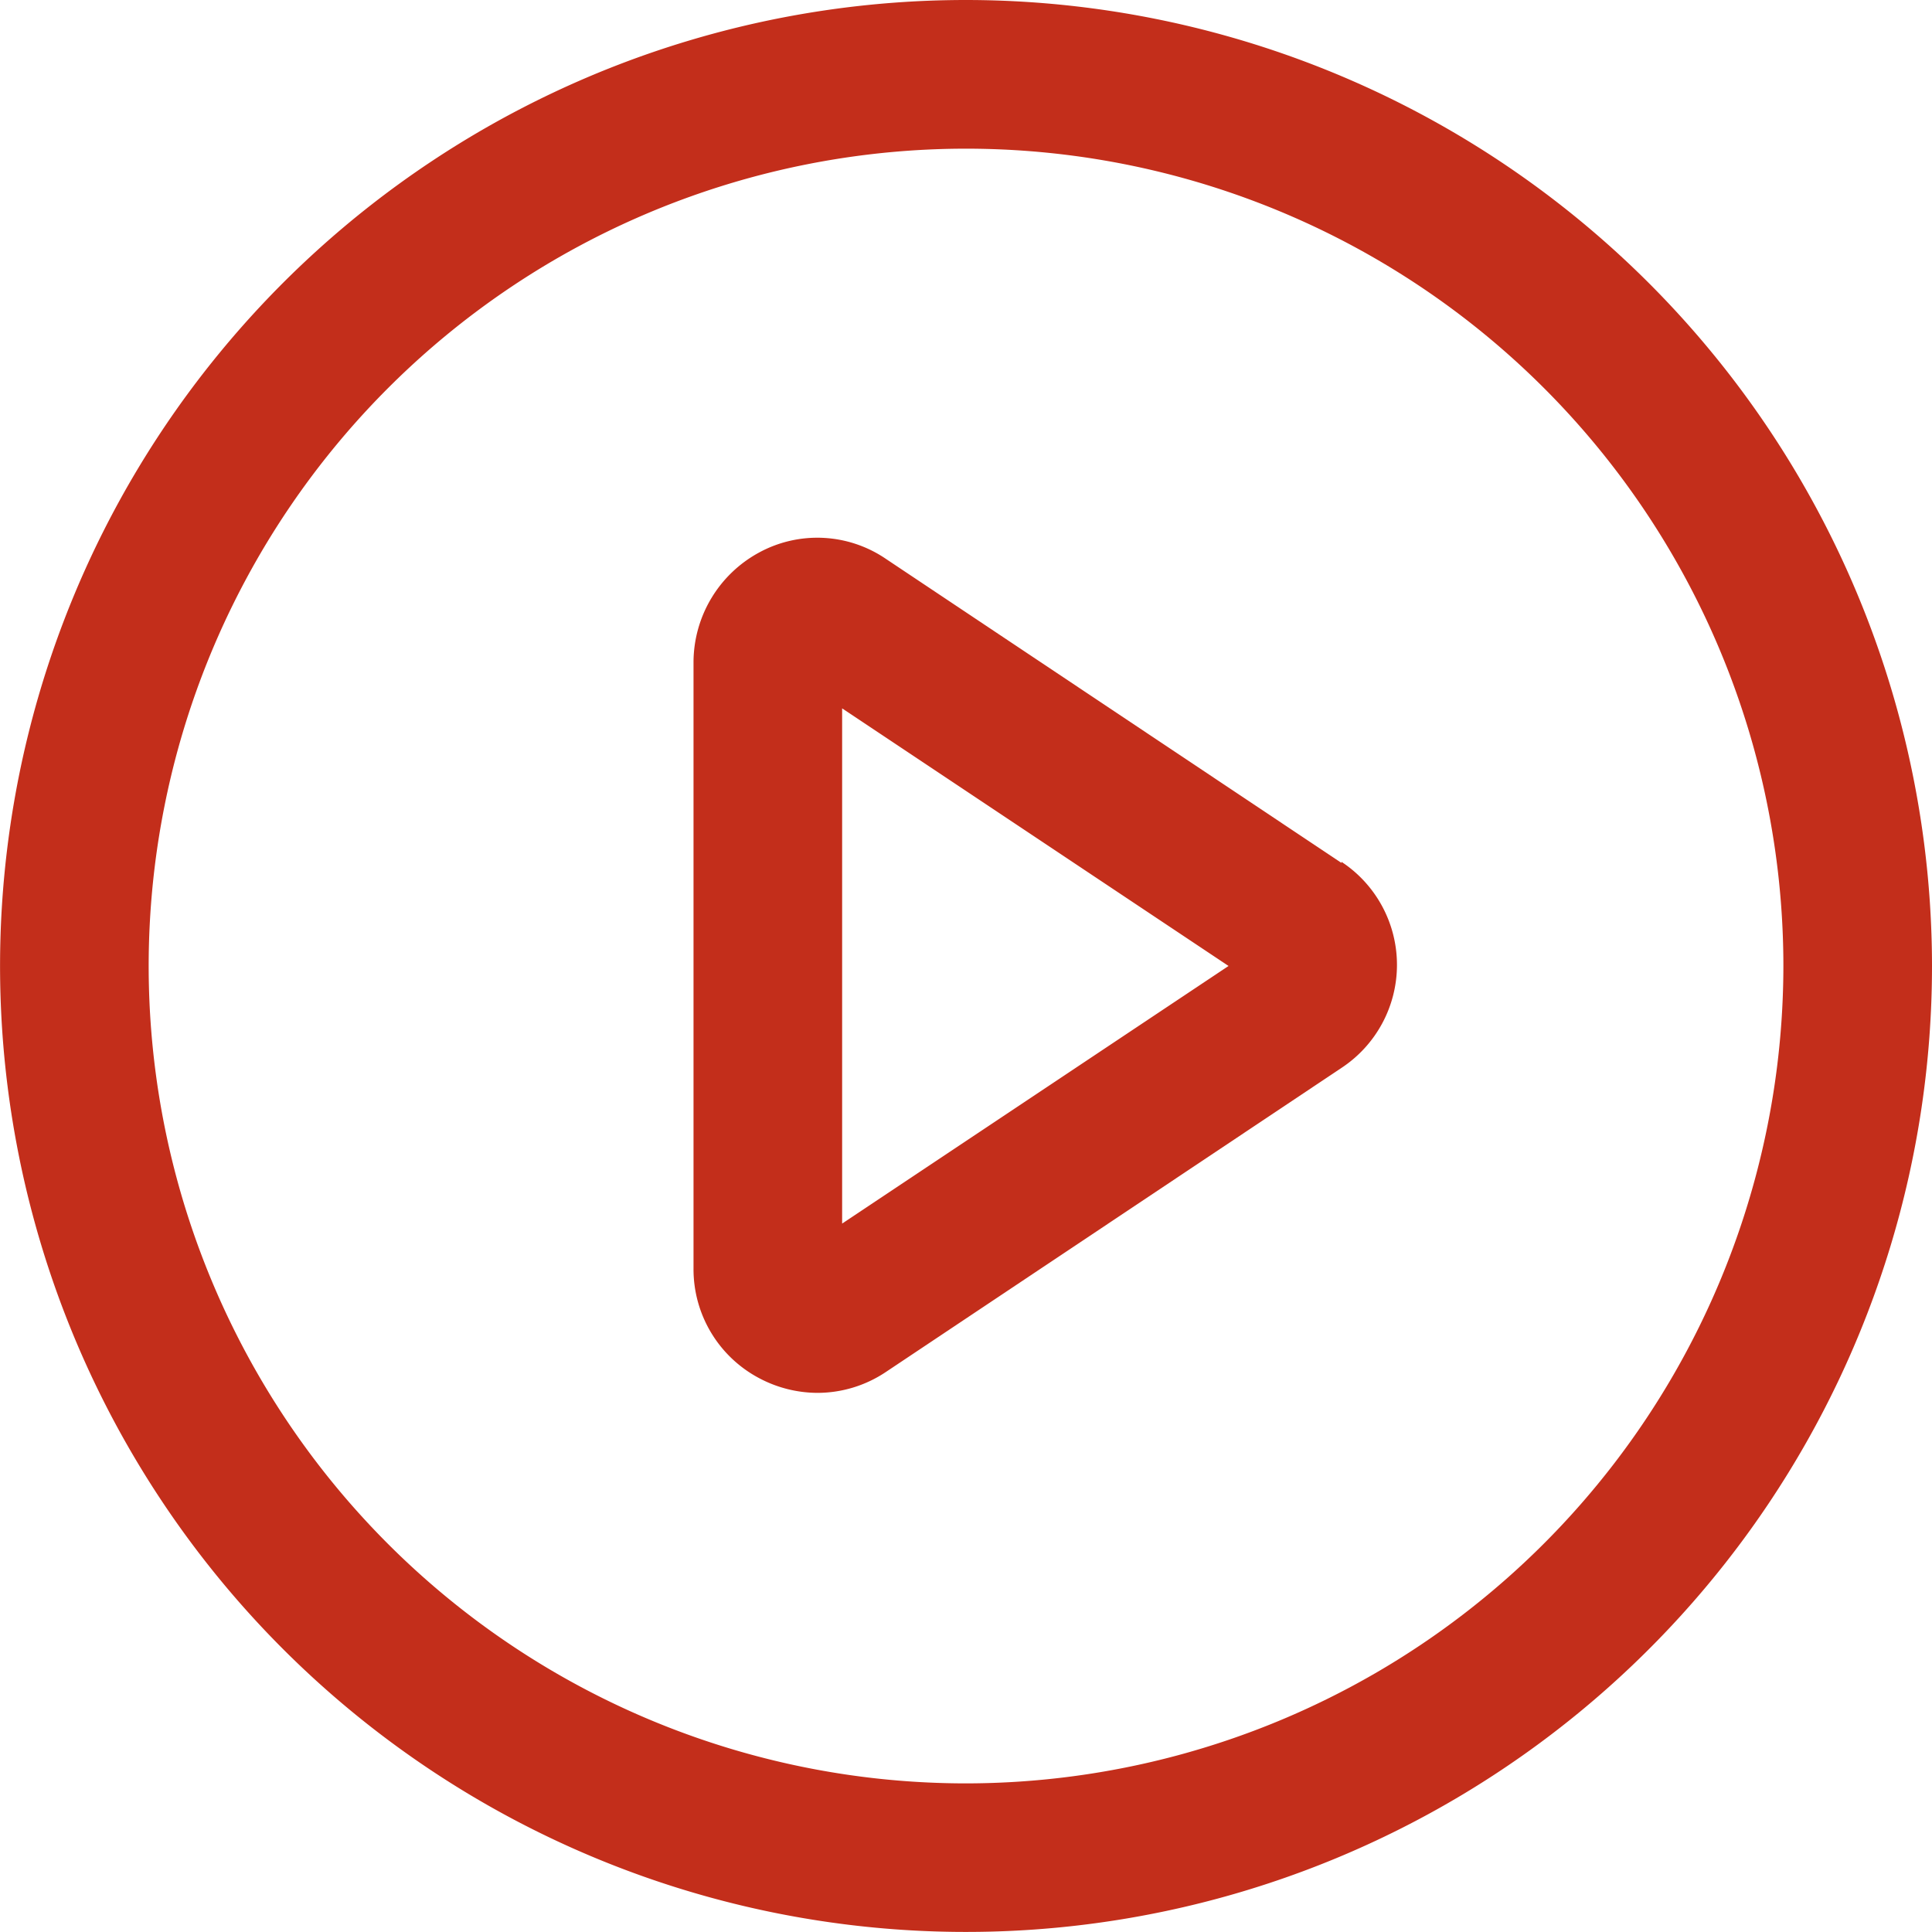
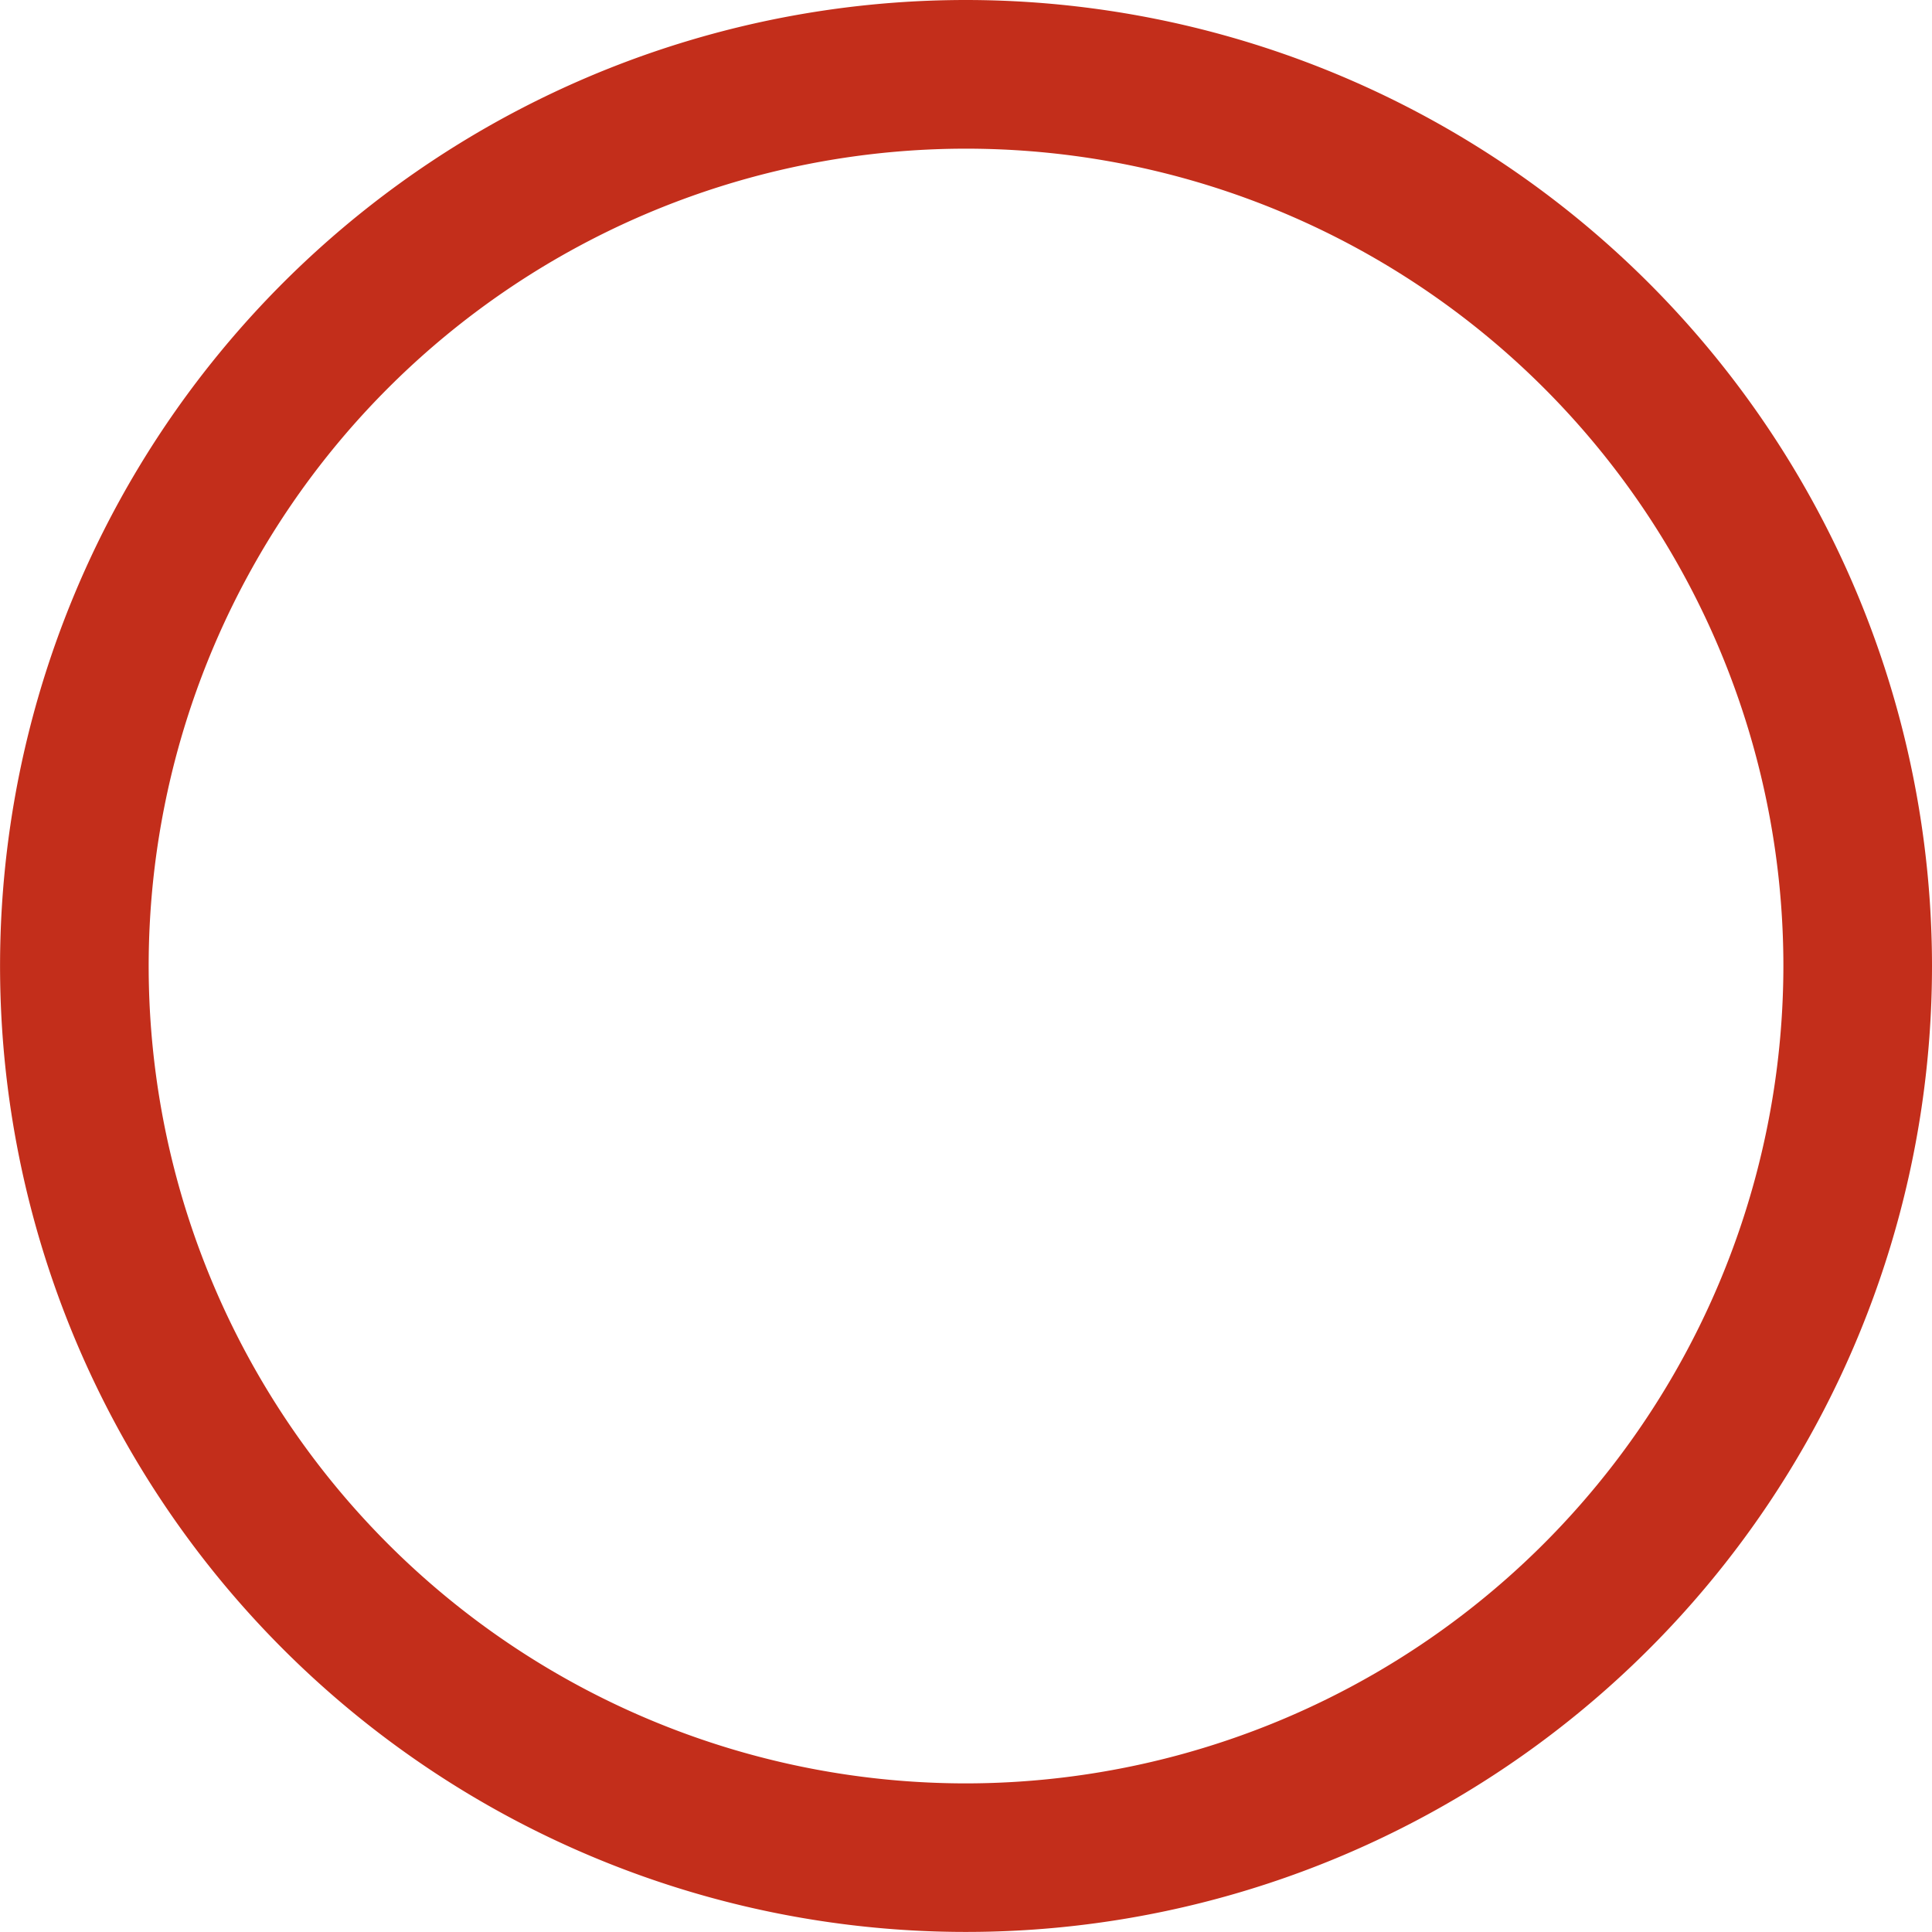
<svg xmlns="http://www.w3.org/2000/svg" width="31.499" height="31.499" viewBox="0 0 31.499 31.499">
  <path data-name="Path 13539" d="M18 2.25A15.749 15.749 0 1 0 33.749 18 15.759 15.759 0 0 0 18 2.25zm0 29.076A13.326 13.326 0 1 1 31.326 18 13.339 13.339 0 0 1 18 31.326z" style="fill:#c32e1b" transform="translate(-2.25 -2.25)" />
-   <path data-name="Path 13540" d="m19.814 12.979-7.43-4.959a1.986 1.986 0 0 0-2.068-.1A2.041 2.041 0 0 0 9.25 9.7v9.9a2.009 2.009 0 0 0 1.066 1.777 2.037 2.037 0 0 0 .953.242 2.006 2.006 0 0 0 1.115-.339l7.43-4.959a2.012 2.012 0 0 0 0-3.36zm-8.141 5.88v-8.4l6.3 4.2z" transform="translate(2.057 1.09)" style="fill:#c32e1b" />
</svg>